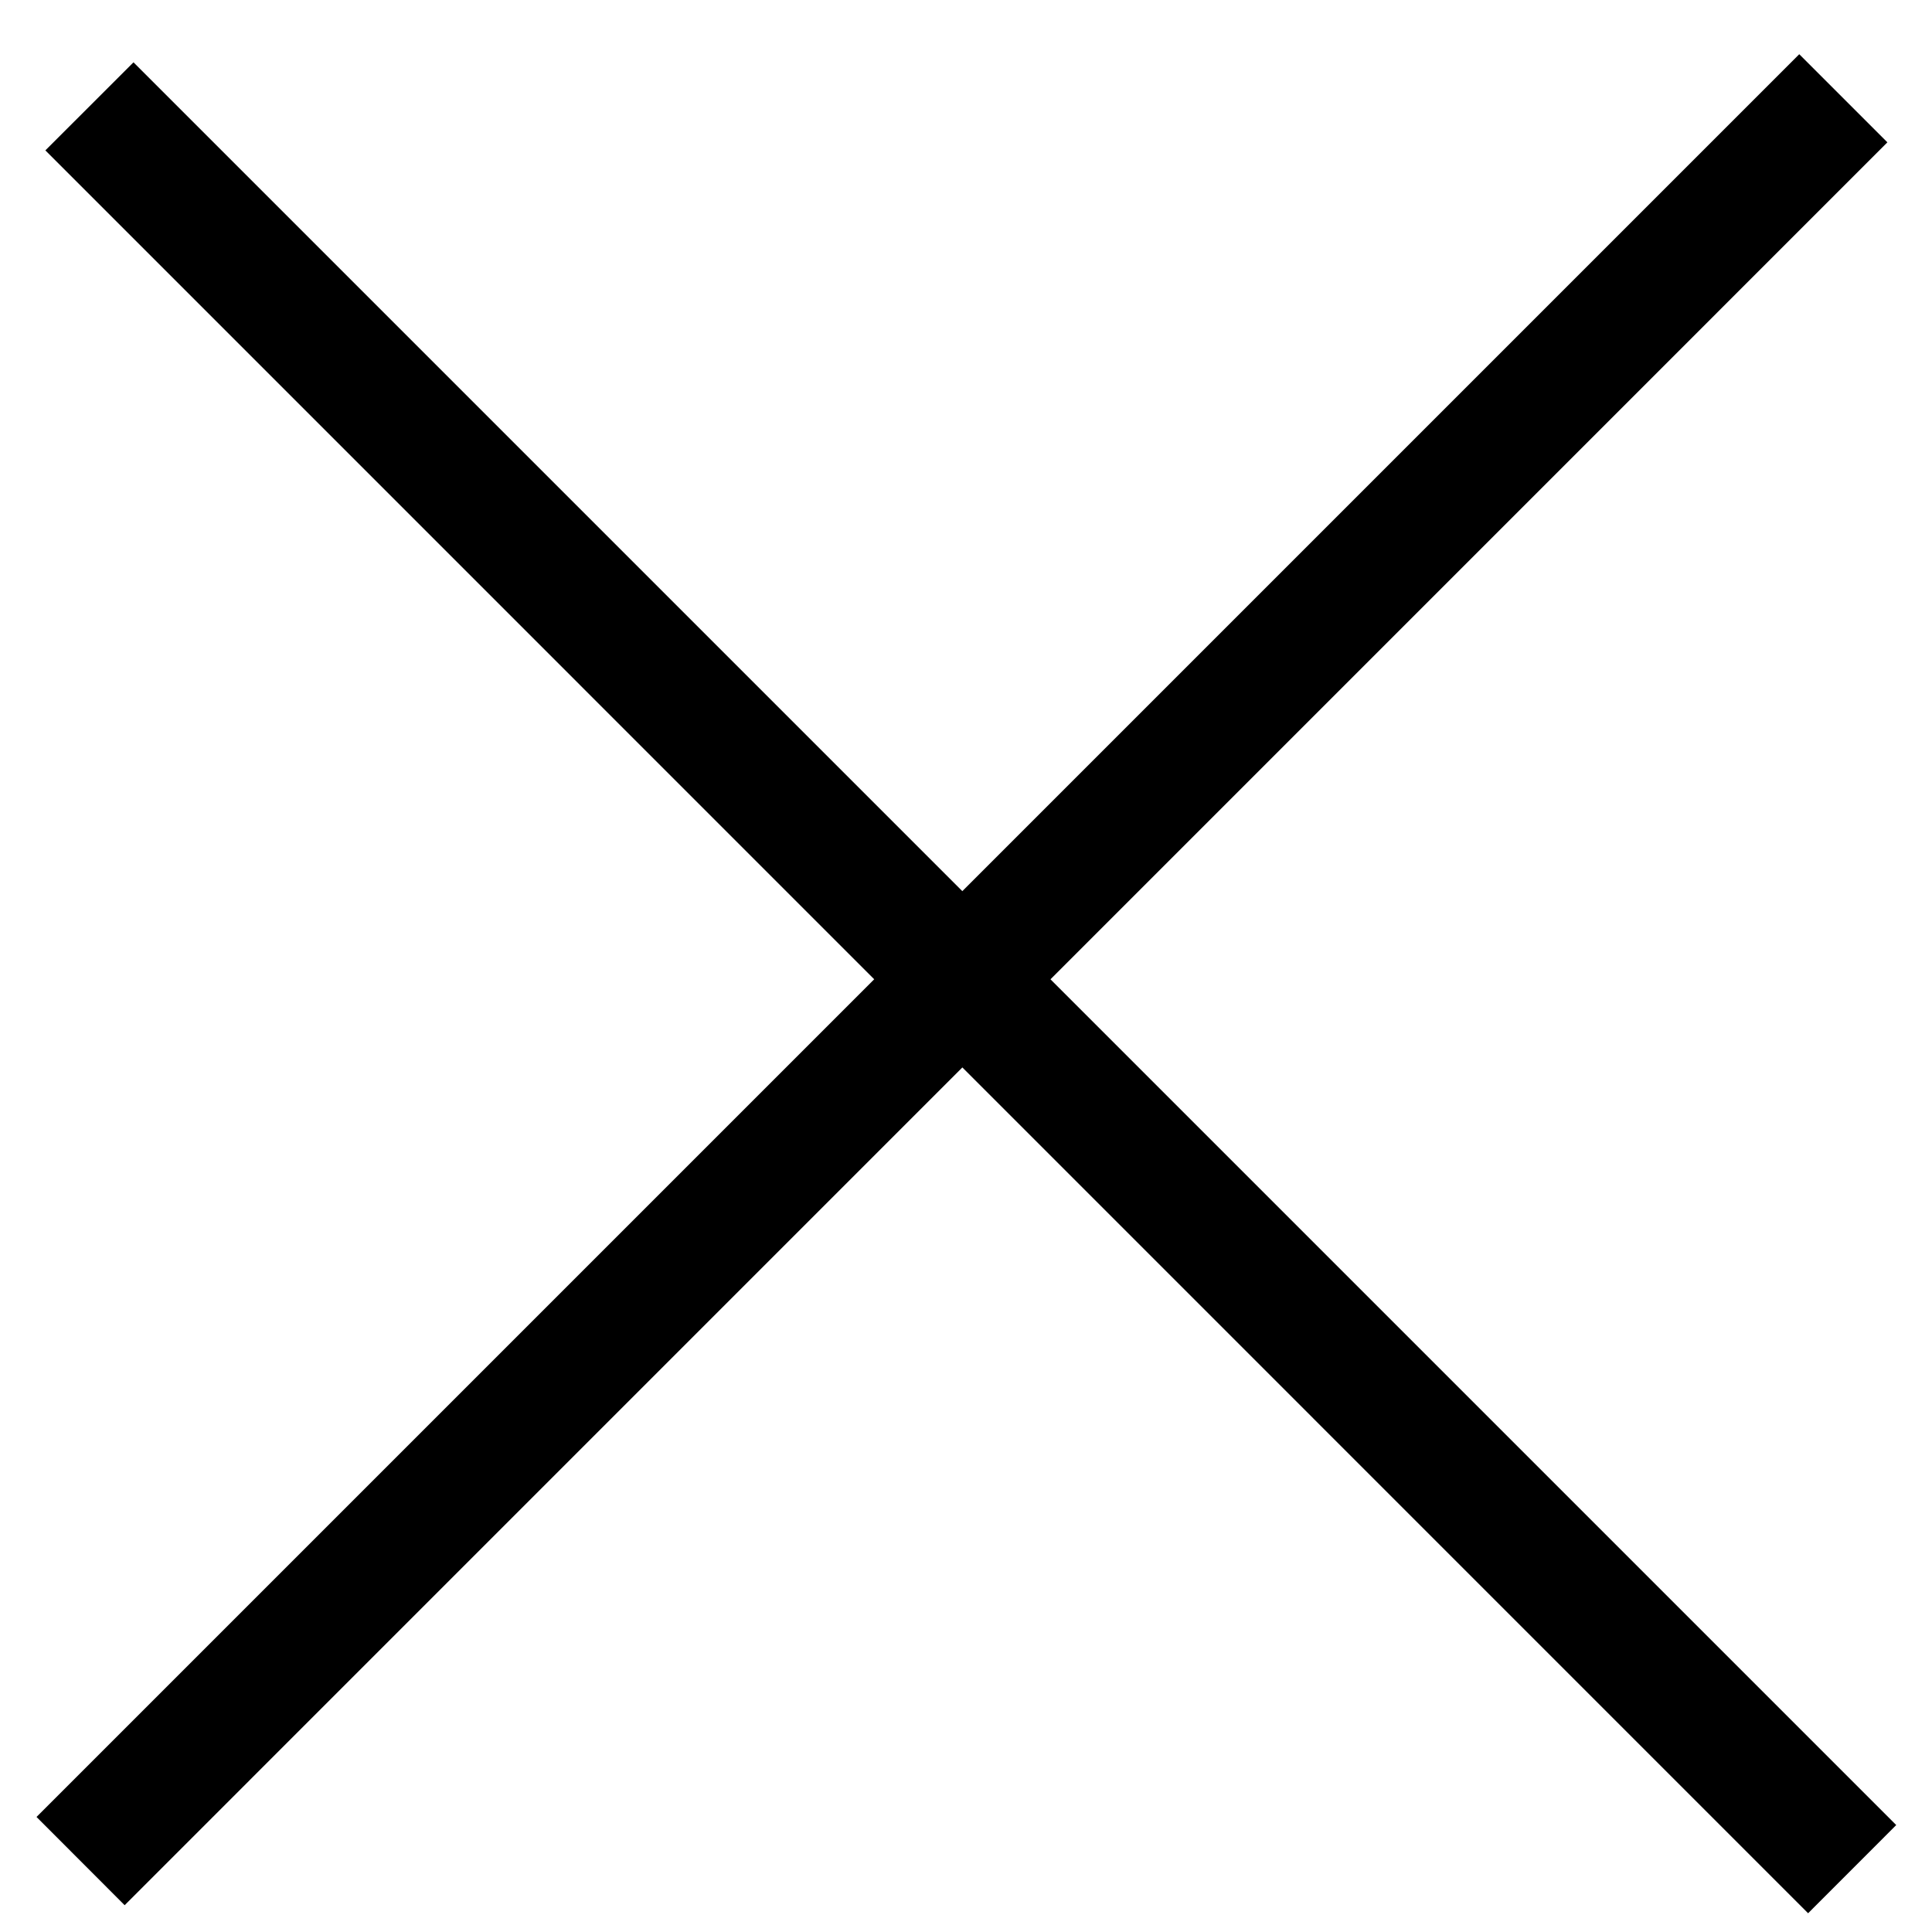
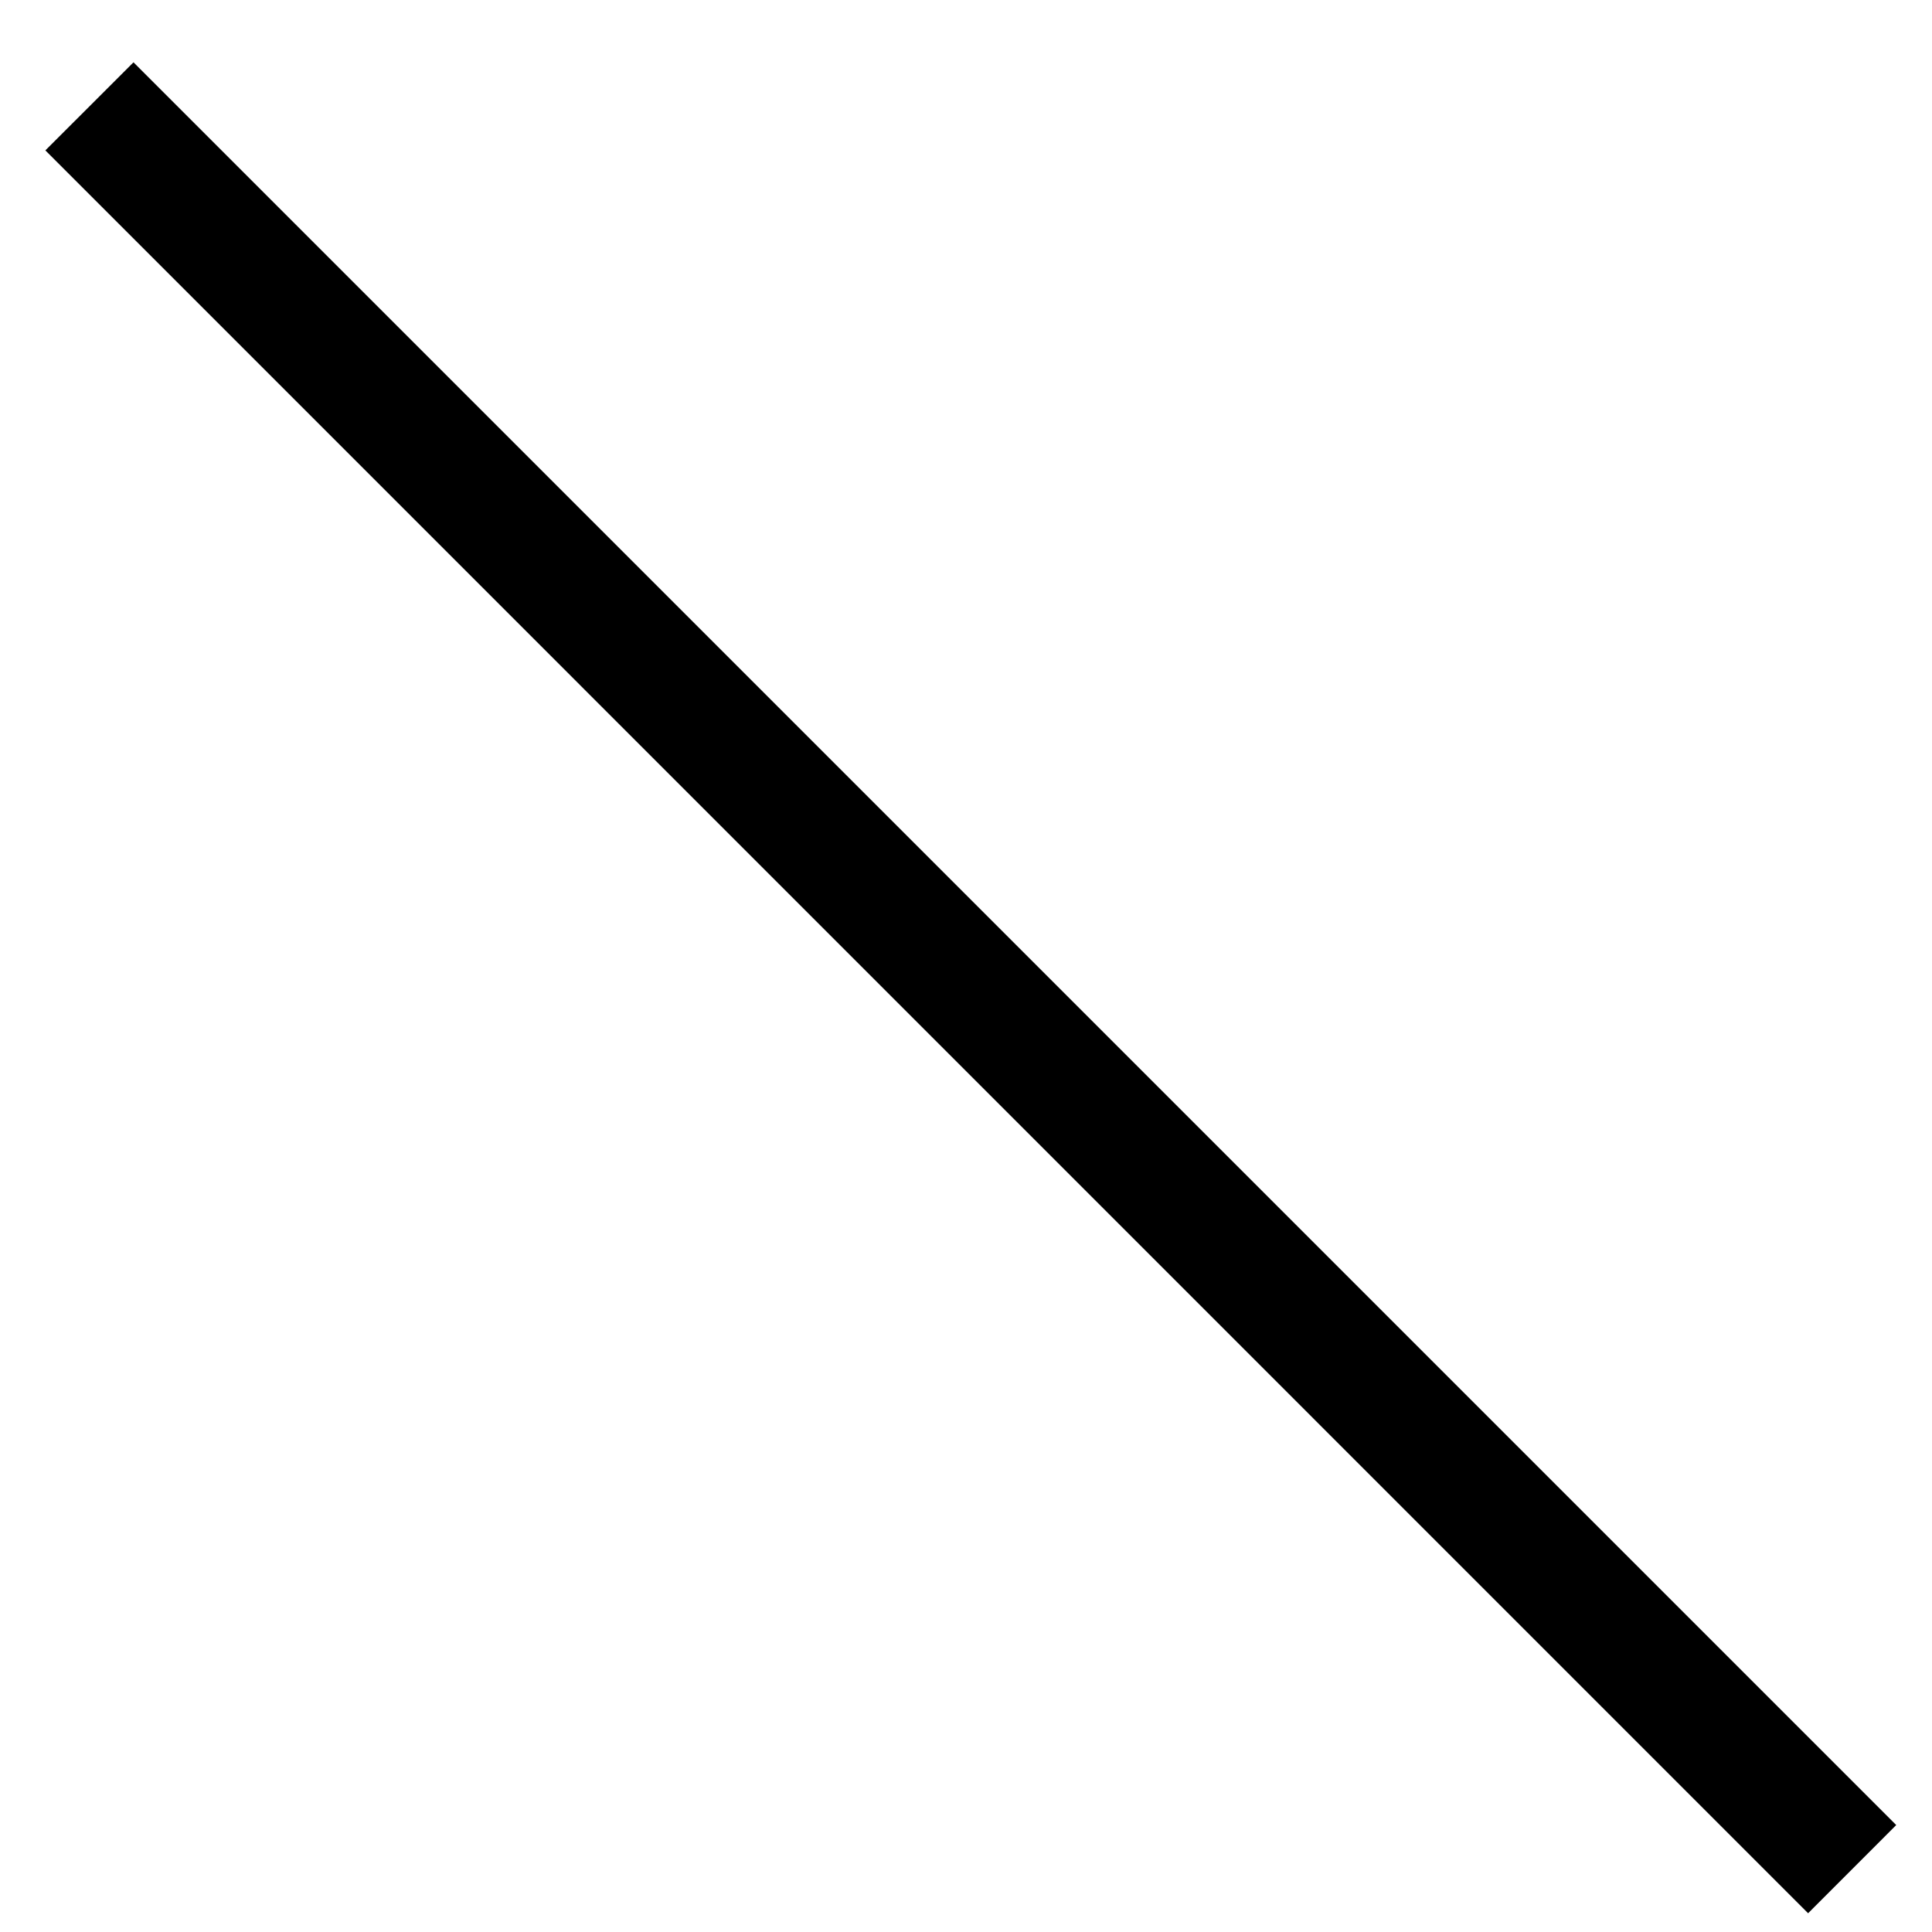
<svg xmlns="http://www.w3.org/2000/svg" width="31" height="31" fill="none">
-   <path fill-rule="evenodd" clip-rule="evenodd" d="M30.284 2.284L2 30.57.586 29.154 28.87.87l1.414 1.414z" fill="#000" />
  <path fill-rule="evenodd" clip-rule="evenodd" d="M2.142 1l28.284 28.284-1.414 1.415L.728 2.413 2.142 1z" fill="#000" />
</svg>